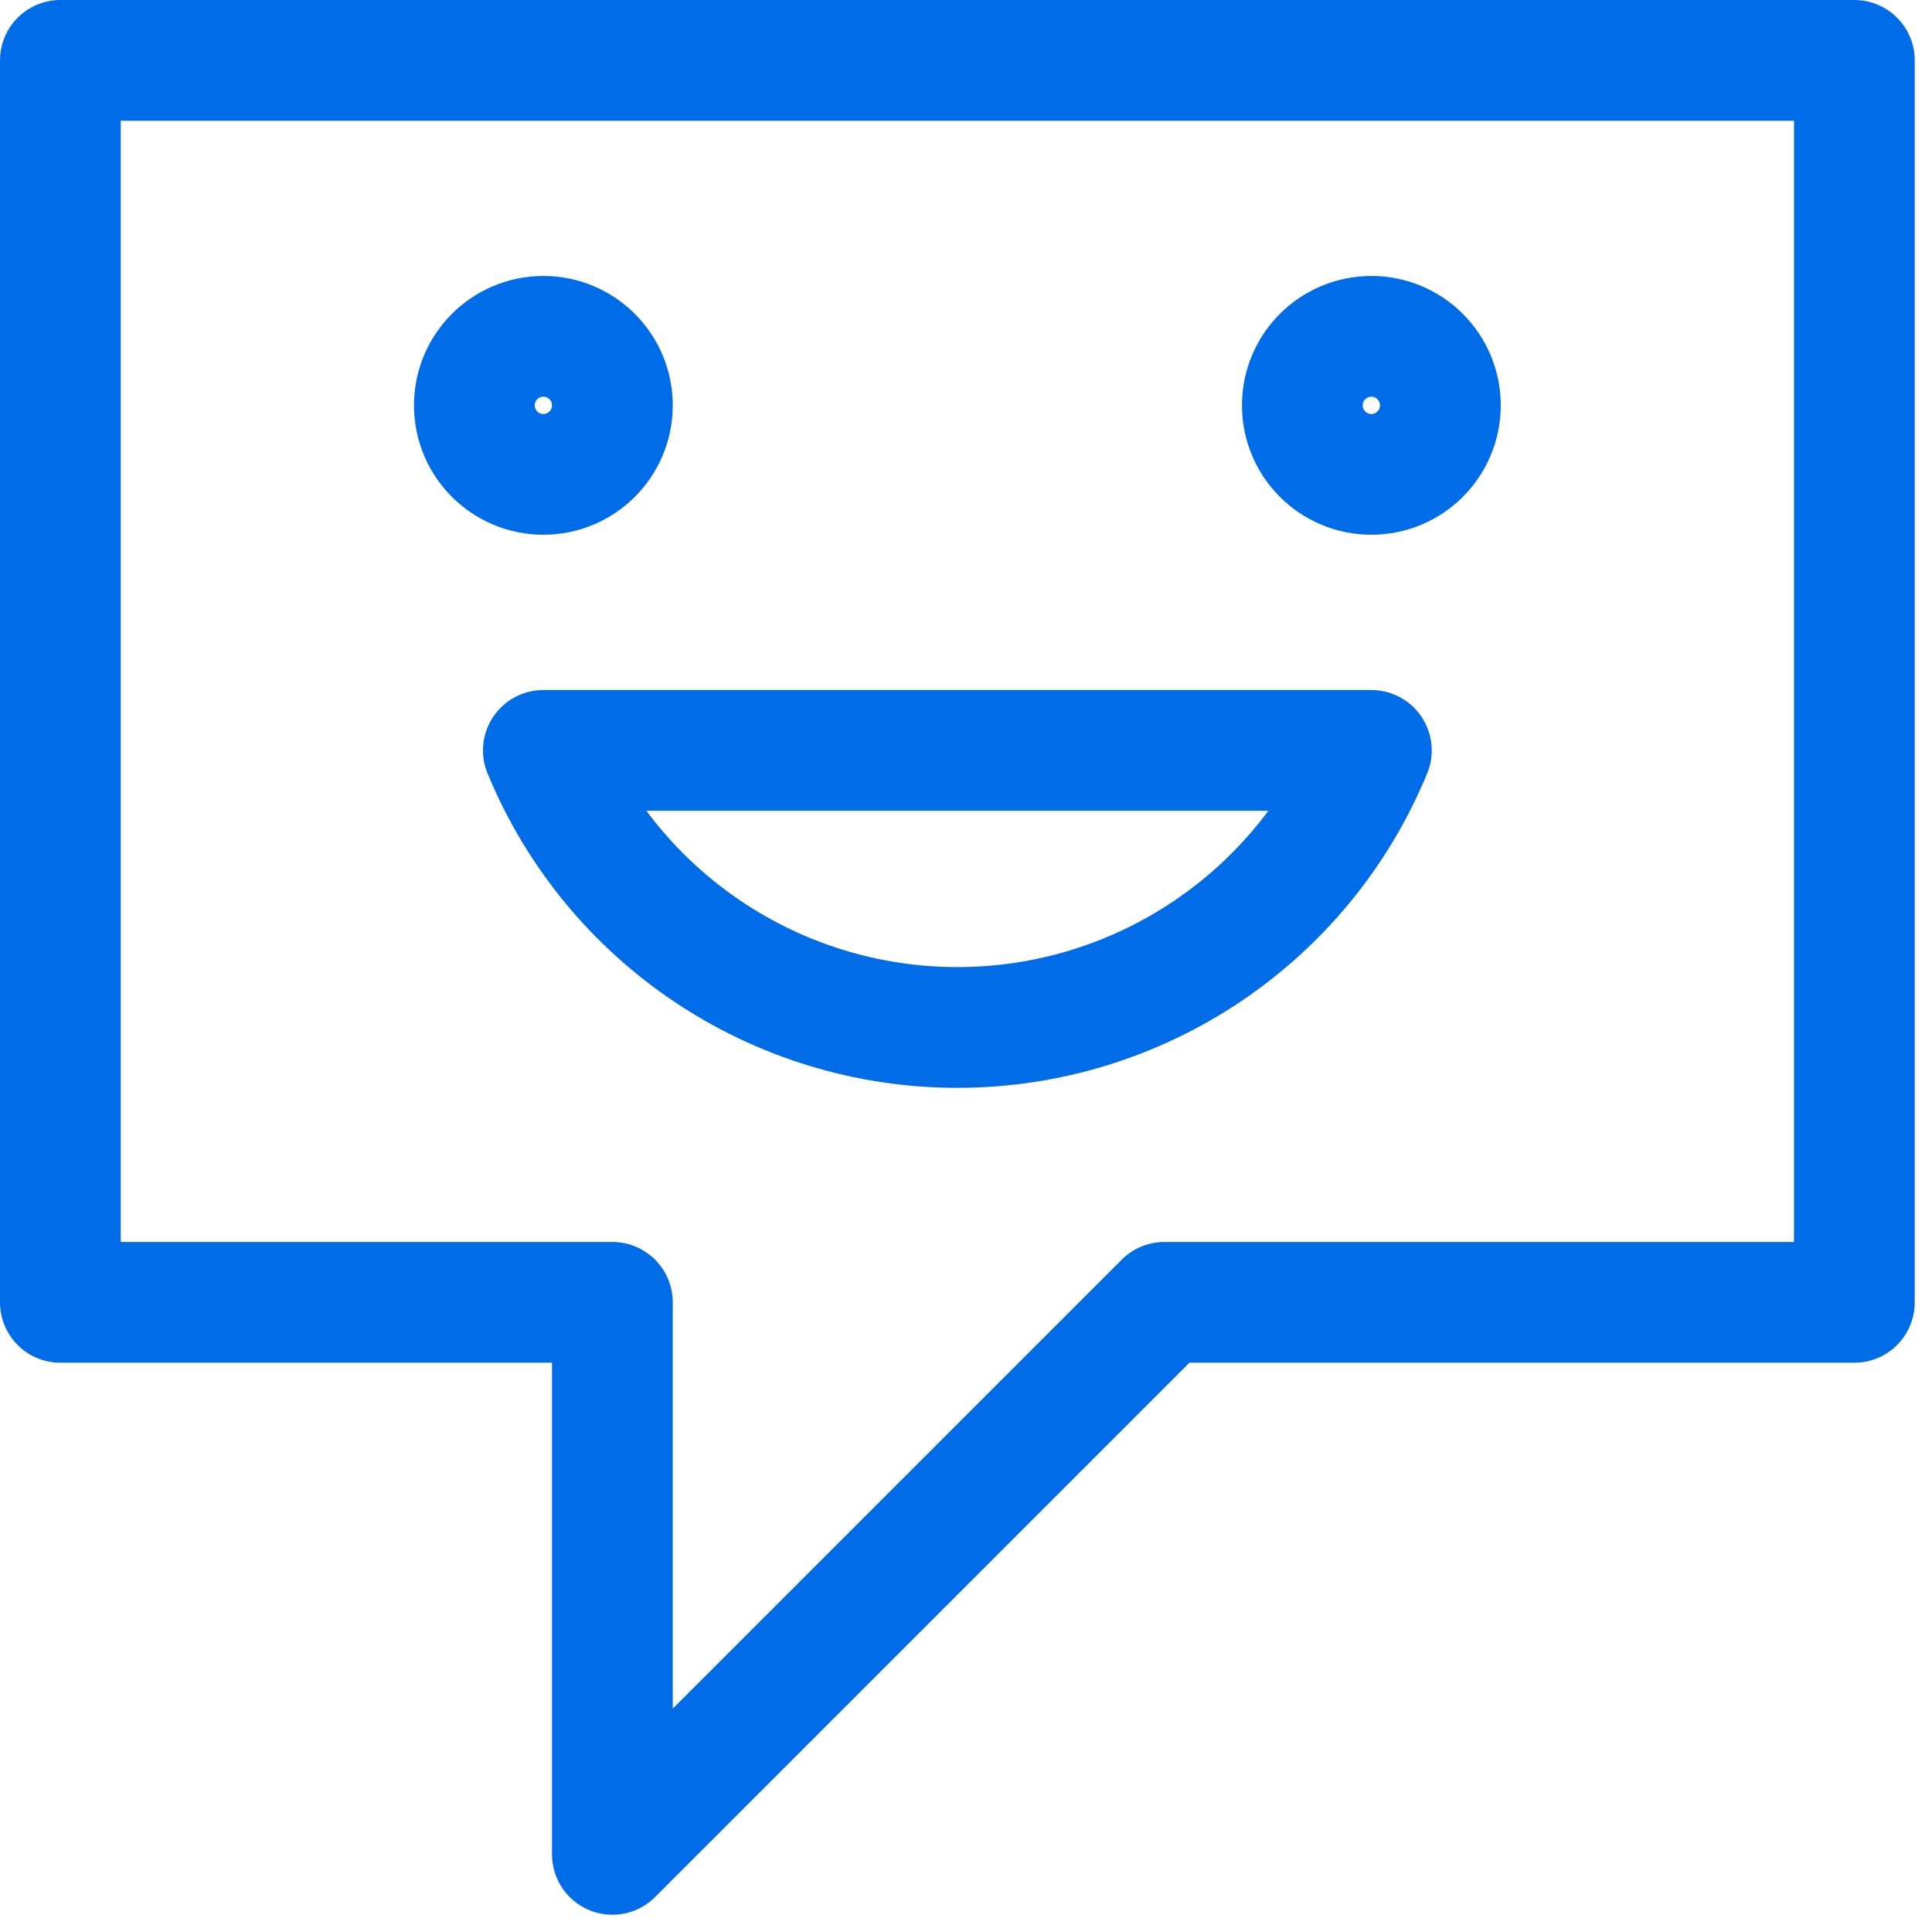
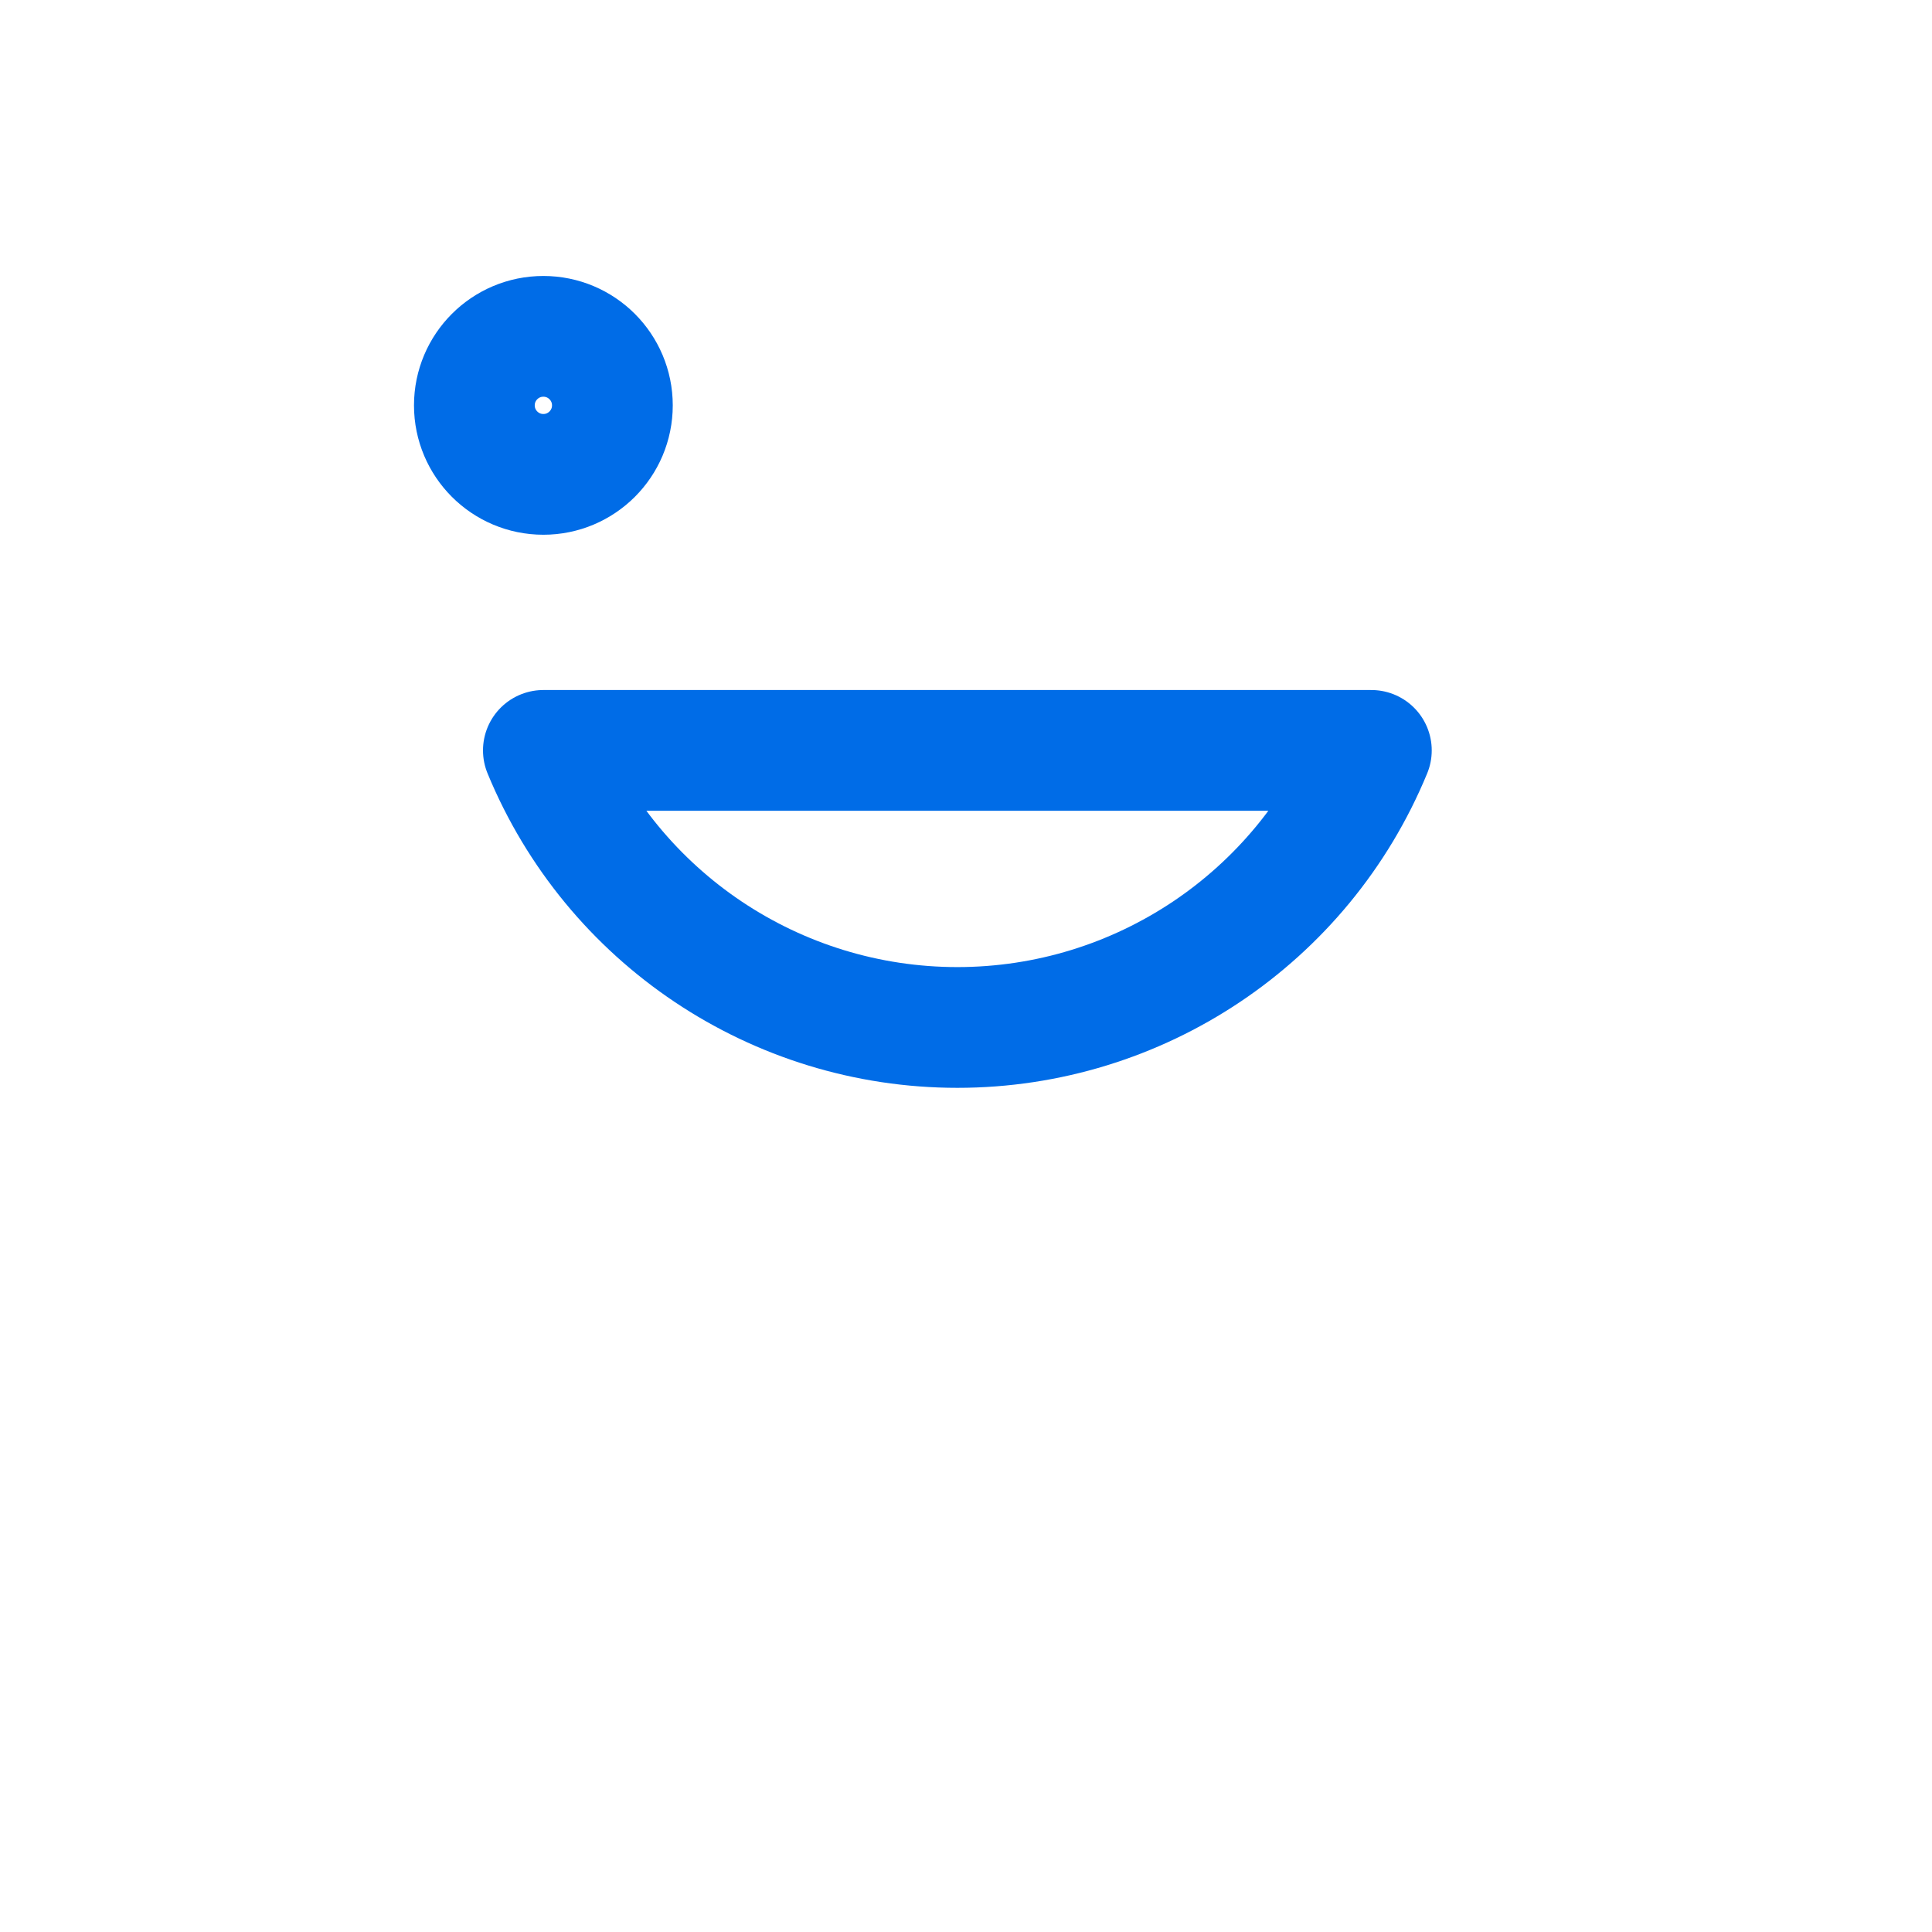
<svg xmlns="http://www.w3.org/2000/svg" width="32px" height="32px" viewBox="0 0 32 32" version="1.1">
  <title>Group 2</title>
  <desc>Created with Sketch.</desc>
  <g id="07.-Landing-pages" stroke="none" stroke-width="1" fill="none" fill-rule="evenodd" stroke-linecap="round" stroke-linejoin="round">
    <g id="Exit-intent-no-shadow" transform="translate(-916, -3249)" stroke="#006CE7" stroke-width="2">
      <g id="Group-2" transform="translate(917, 3250)">
-         <polygon id="Path" points="18.286 20.571 9.143 29.714 9.143 20.571 2.61124455e-13 20.571 2.61124455e-13 2.61124455e-13 29.714 2.61124455e-13 29.714 20.571" />
        <circle id="Oval" cx="8" cy="5.714" r="1.143" />
-         <circle id="Oval" cx="21.714" cy="5.714" r="1.143" />
        <path d="M8,11.429 L21.714,11.429 M8,11.429 C9.145,14.206 11.853,16.018 14.857,16.018 C17.861,16.018 20.569,14.206 21.714,11.429" id="Shape" />
      </g>
    </g>
  </g>
</svg>